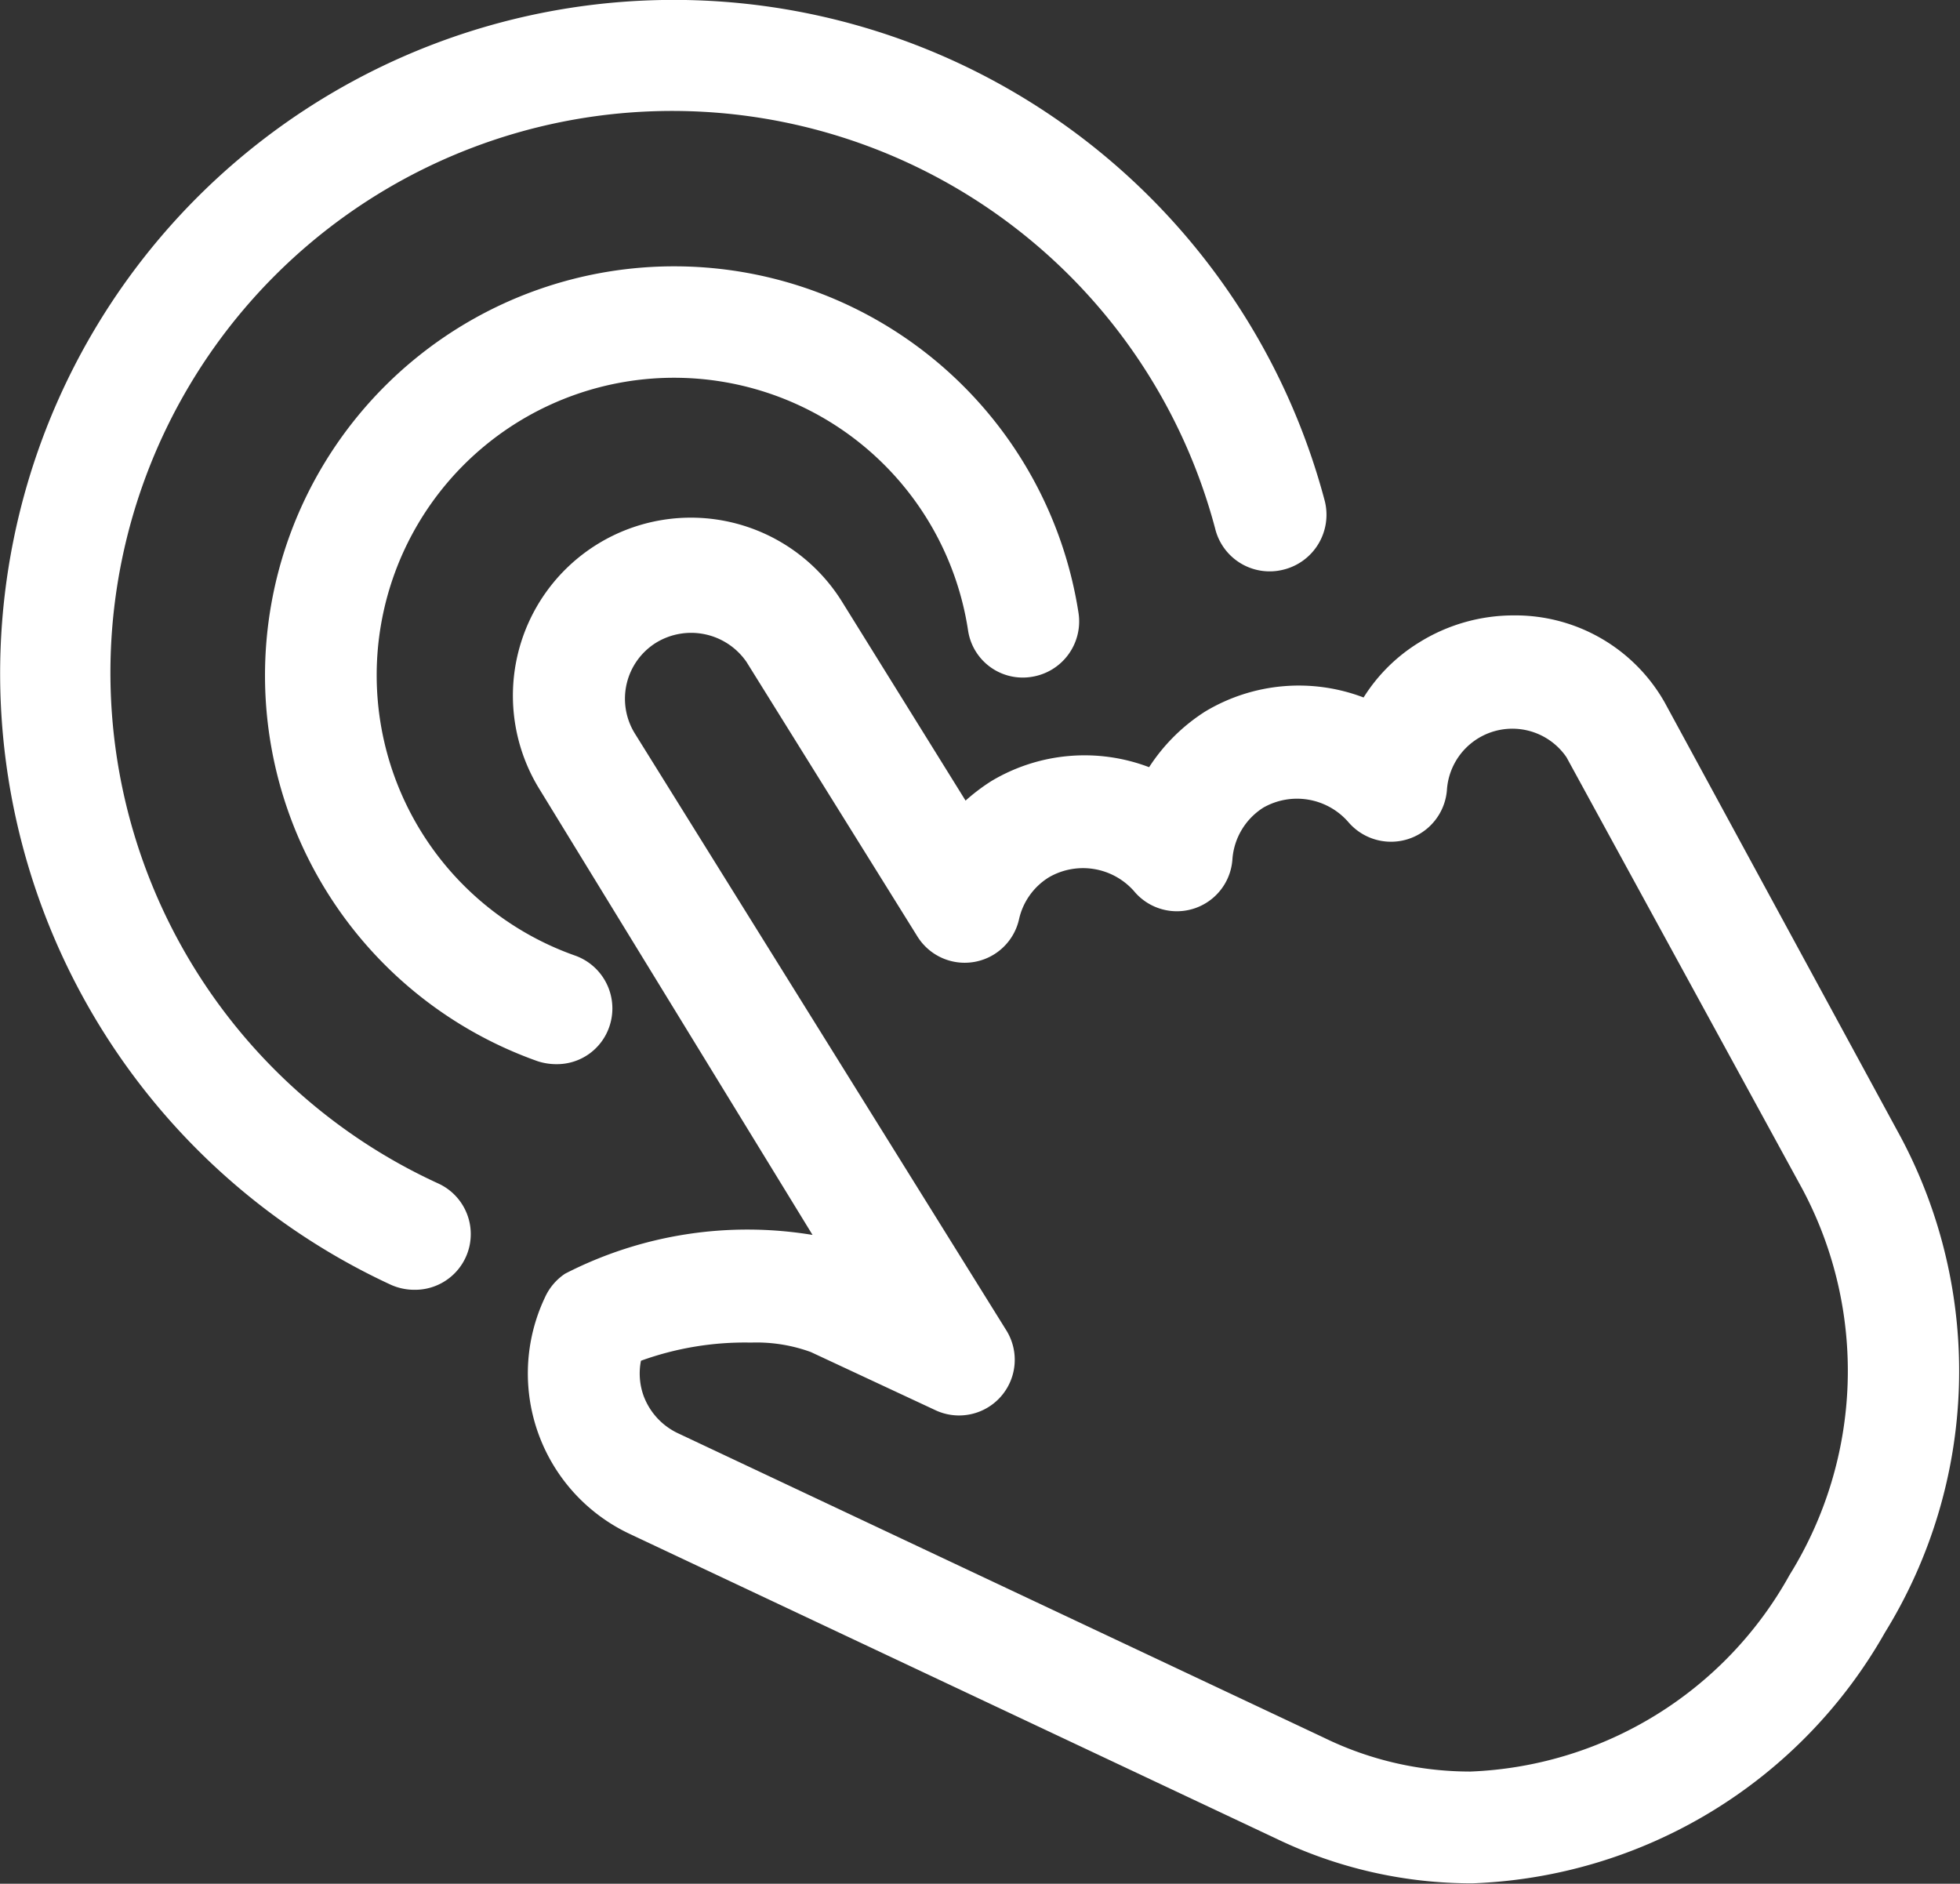
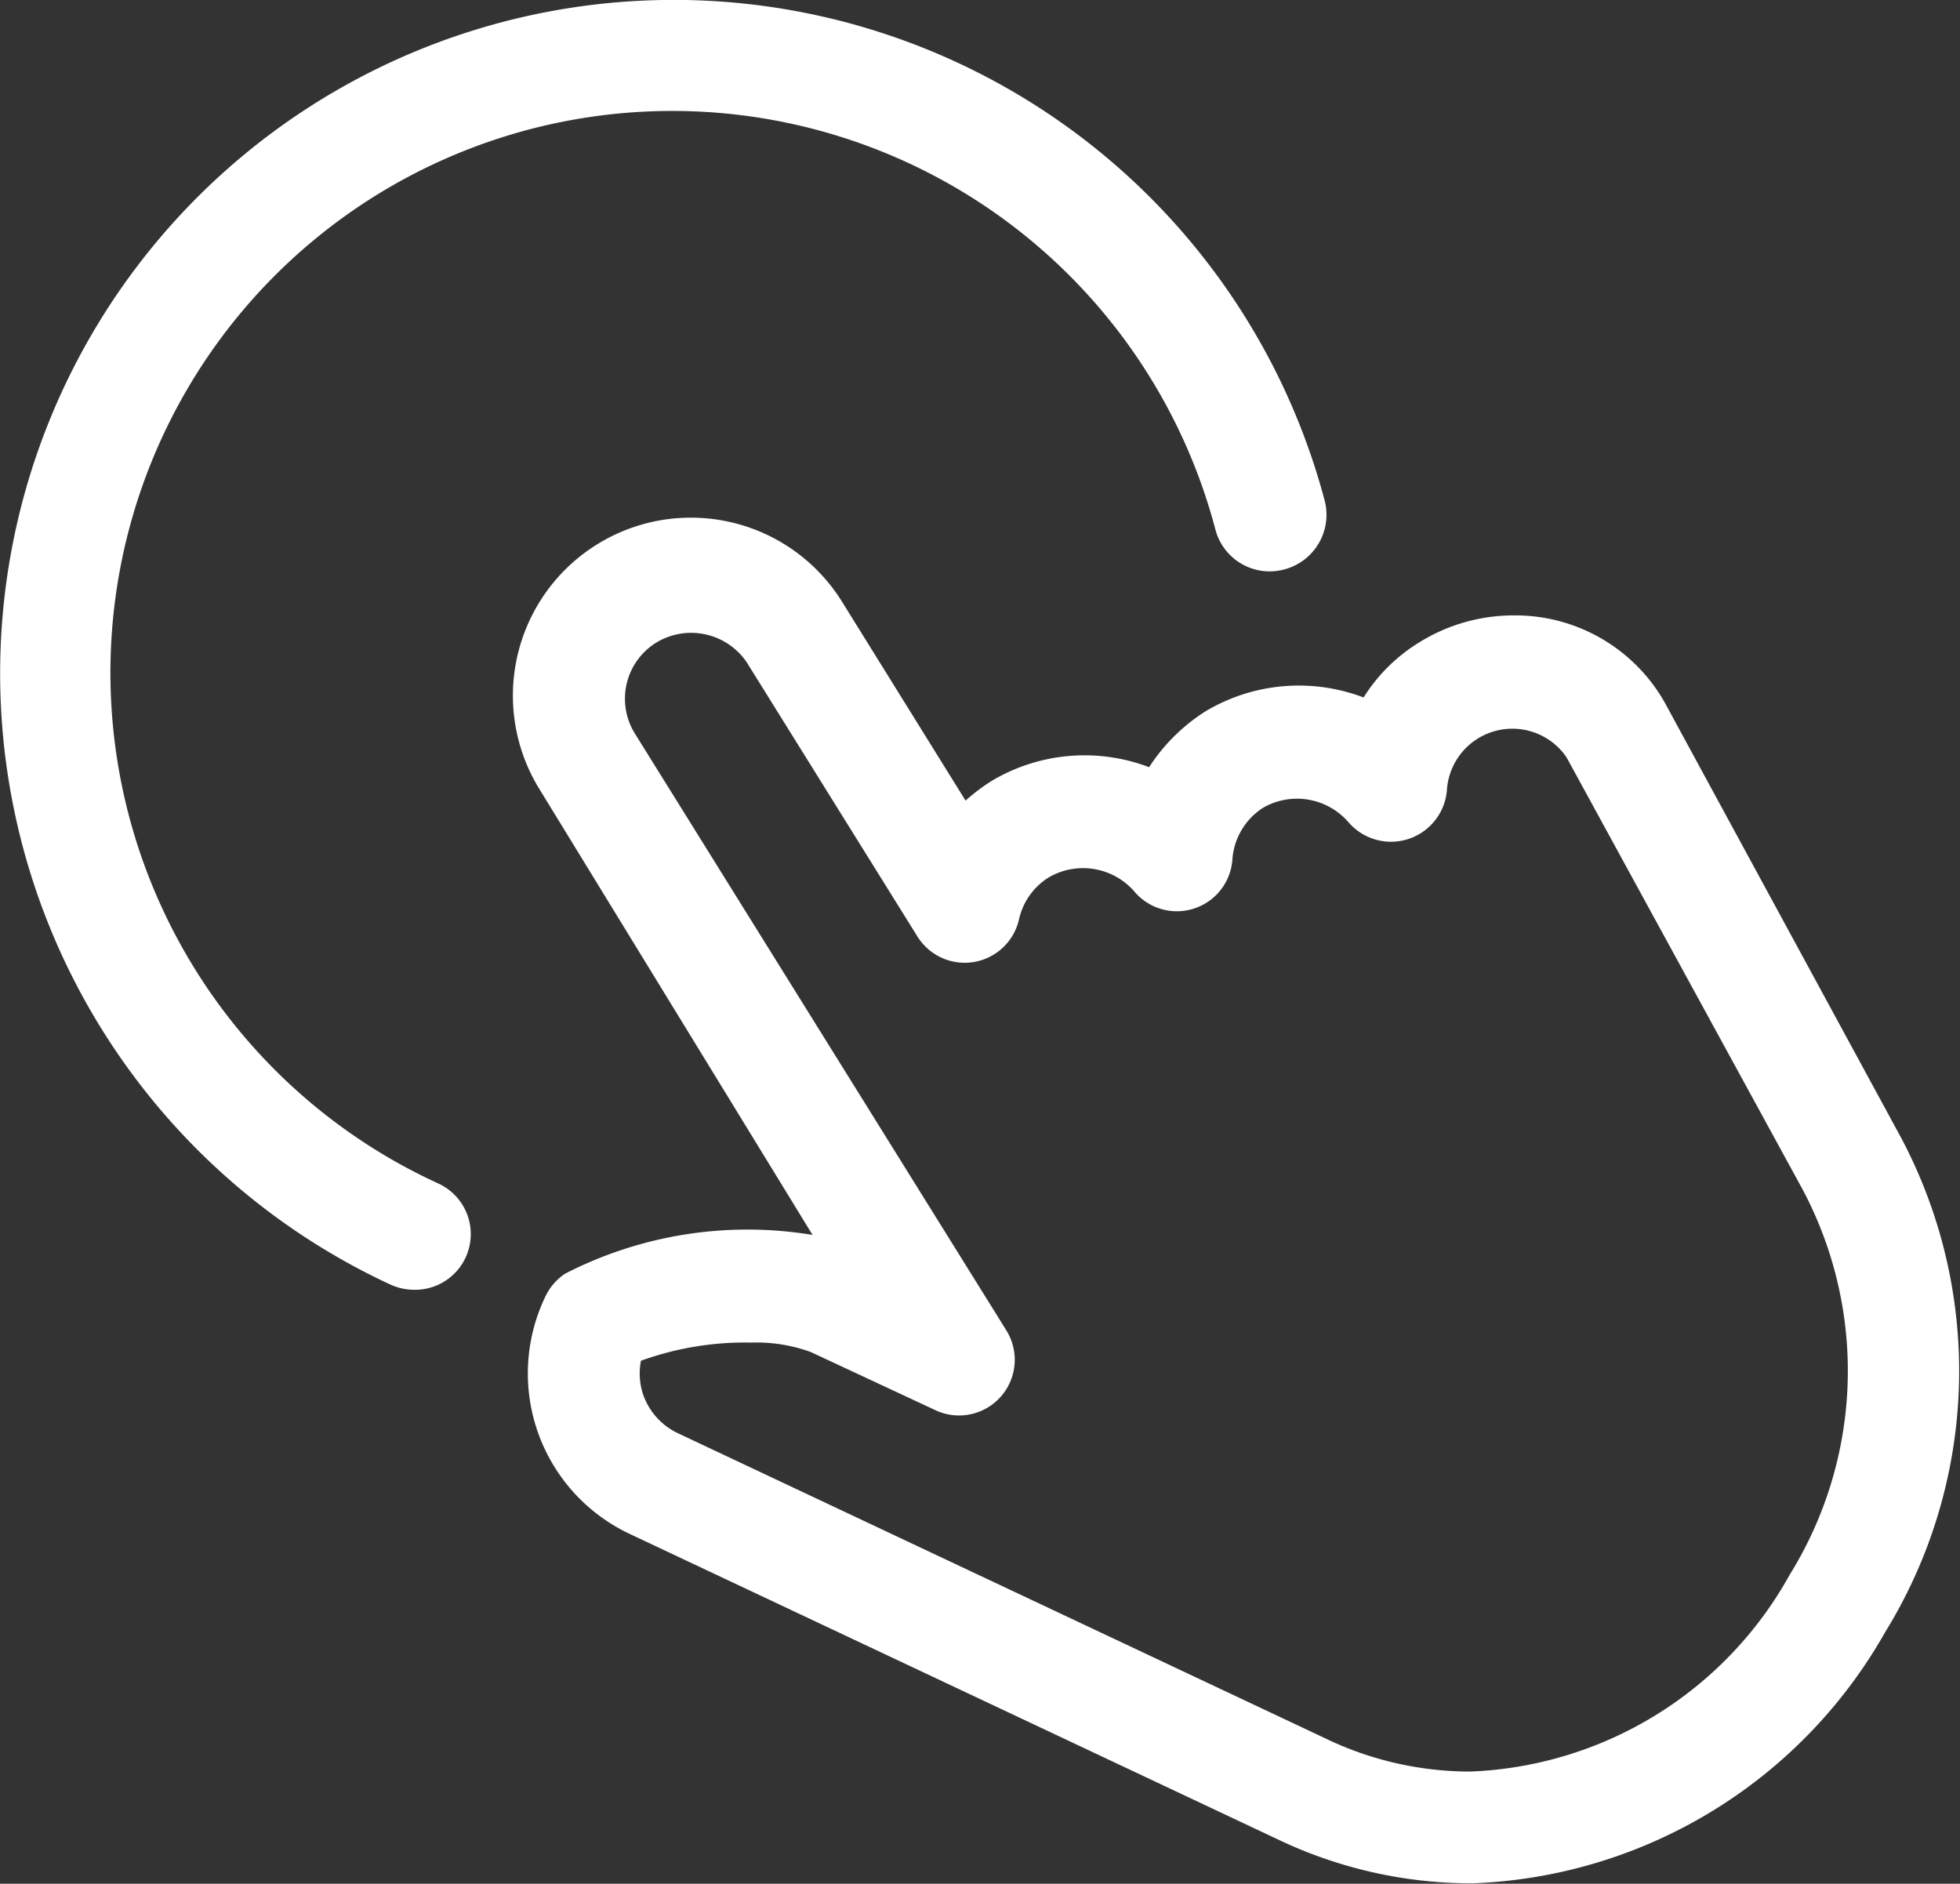
<svg xmlns="http://www.w3.org/2000/svg" id="Layer_1" data-name="Layer 1" viewBox="0 0 47.52 45.67">
  <rect x="0" y="0" width="47.52" height="45.67" fill="#333333" stroke="none" />
  <defs>
    <style>.cls-1{fill:#ffffff;}</style>
  </defs>
  <title>digital-advertising-icon</title>
  <path class="cls-1" d="M37,48.08A10.91,10.91,0,0,1,32.25,47L16.57,39.61a4.3,4.3,0,0,1-2.06-5.73A1.37,1.37,0,0,1,15,33.3a9.67,9.67,0,0,1,6-.94L14.39,21.57A4.3,4.3,0,0,1,21.71,17l3,4.83a4.81,4.81,0,0,1,.62-.47,4.4,4.4,0,0,1,3.83-.34,4.49,4.49,0,0,1,1.36-1.35,4.41,4.41,0,0,1,3.84-.34A4.15,4.15,0,0,1,35.7,18a4.33,4.33,0,0,1,2.3-.66,4.16,4.16,0,0,1,3.66,2.11L47.39,30A12.07,12.07,0,0,1,47,42,12,12,0,0,1,37,48.08ZM16.84,35.41a1.6,1.6,0,0,0,.06.84,1.63,1.63,0,0,0,.82.91L33.4,44.55a8.08,8.08,0,0,0,3.55.82,9.26,9.26,0,0,0,7.74-4.77A9.37,9.37,0,0,0,45,31.25L39.28,20.78a1.59,1.59,0,0,0-2.9.8,1.36,1.36,0,0,1-2.39.77A1.65,1.65,0,0,0,31.93,22a1.62,1.62,0,0,0-.75,1.25,1.35,1.35,0,0,1-2.39.77,1.65,1.65,0,0,0-2.06-.33,1.61,1.61,0,0,0-.72,1,1.35,1.35,0,0,1-2.47.43L19.4,18.47A1.63,1.63,0,0,0,17.21,18a1.6,1.6,0,0,0-.52,2.2l9,14.46a1.35,1.35,0,0,1-1.73,1.94l-3-1.4a3.84,3.84,0,0,0-1.45-.23A7.41,7.41,0,0,0,16.84,35.41Z" transform="translate(-1.3 -2.42)" />
-   <path class="cls-1" d="M14.8,28.22a1.47,1.47,0,0,1-.46-.07A9.92,9.92,0,1,1,27.45,17.29a1.36,1.36,0,0,1-1.14,1.54,1.34,1.34,0,0,1-1.54-1.13,7.21,7.21,0,1,0-9.52,7.89,1.36,1.36,0,0,1,.82,1.73A1.34,1.34,0,0,1,14.8,28.22Z" transform="translate(-1.3 -2.42)" />
  <path class="cls-1" d="M11.35,33.69a1.39,1.39,0,0,1-.57-.12,16.33,16.33,0,1,1,22.64-19,1.37,1.37,0,0,1-1,1.66,1.36,1.36,0,0,1-1.66-1A13.62,13.62,0,1,0,11.92,31.11a1.35,1.35,0,0,1-.57,2.58Z" transform="translate(-1.3 -2.42)" />
</svg>